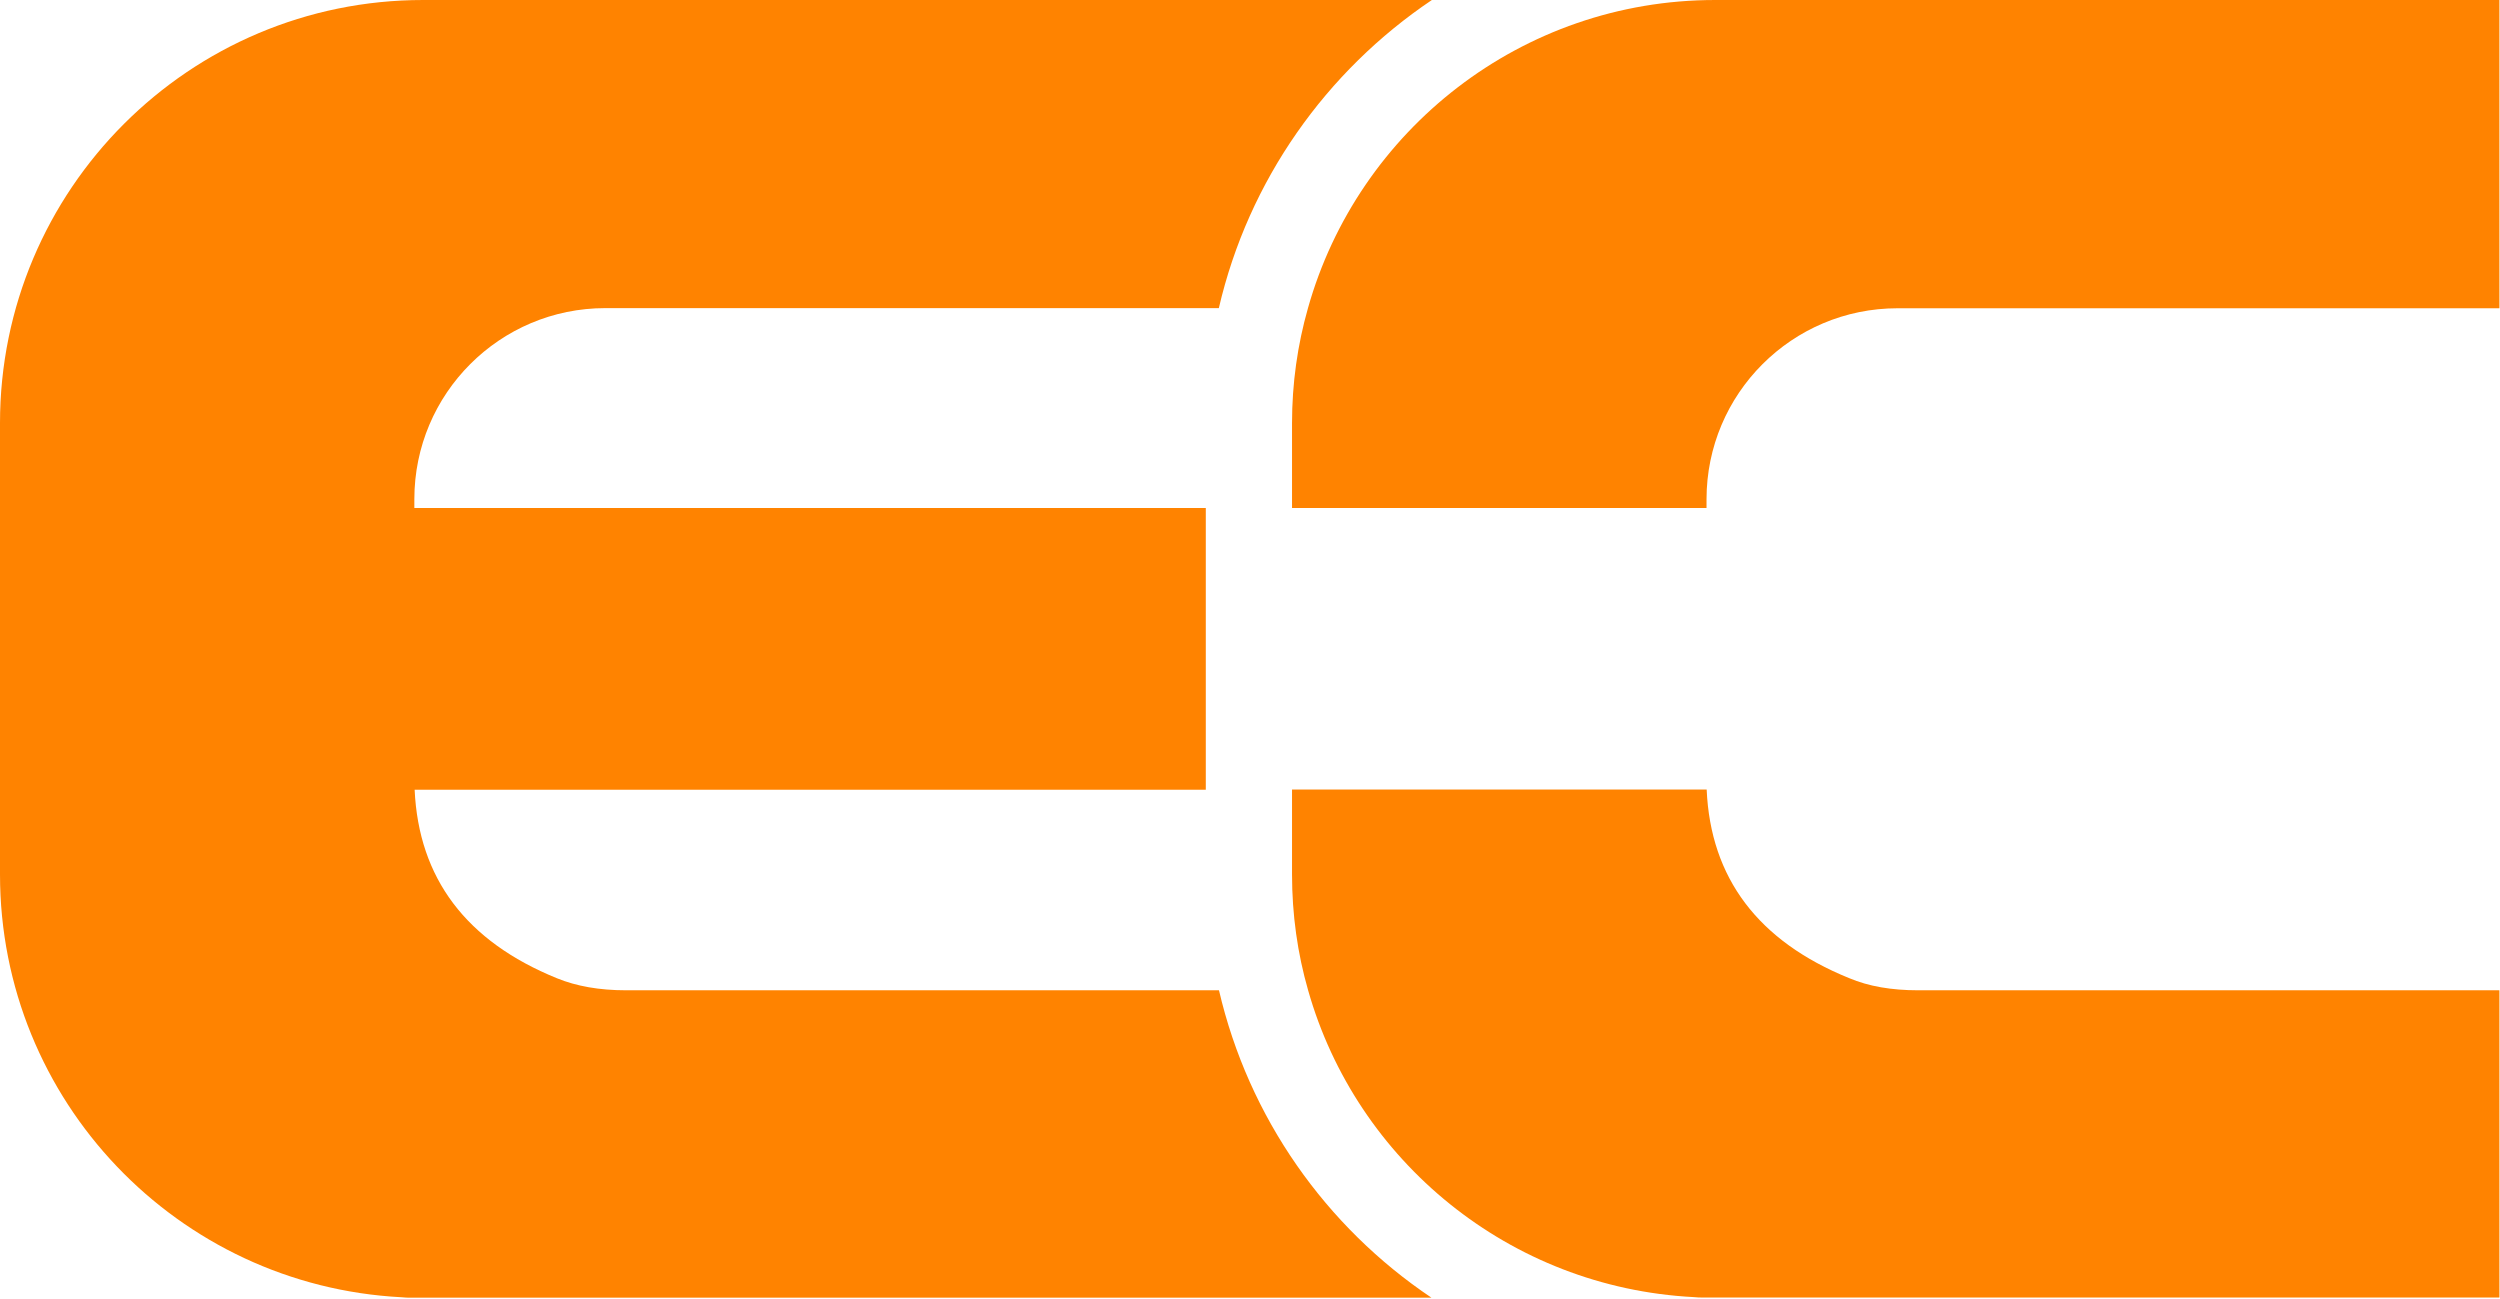
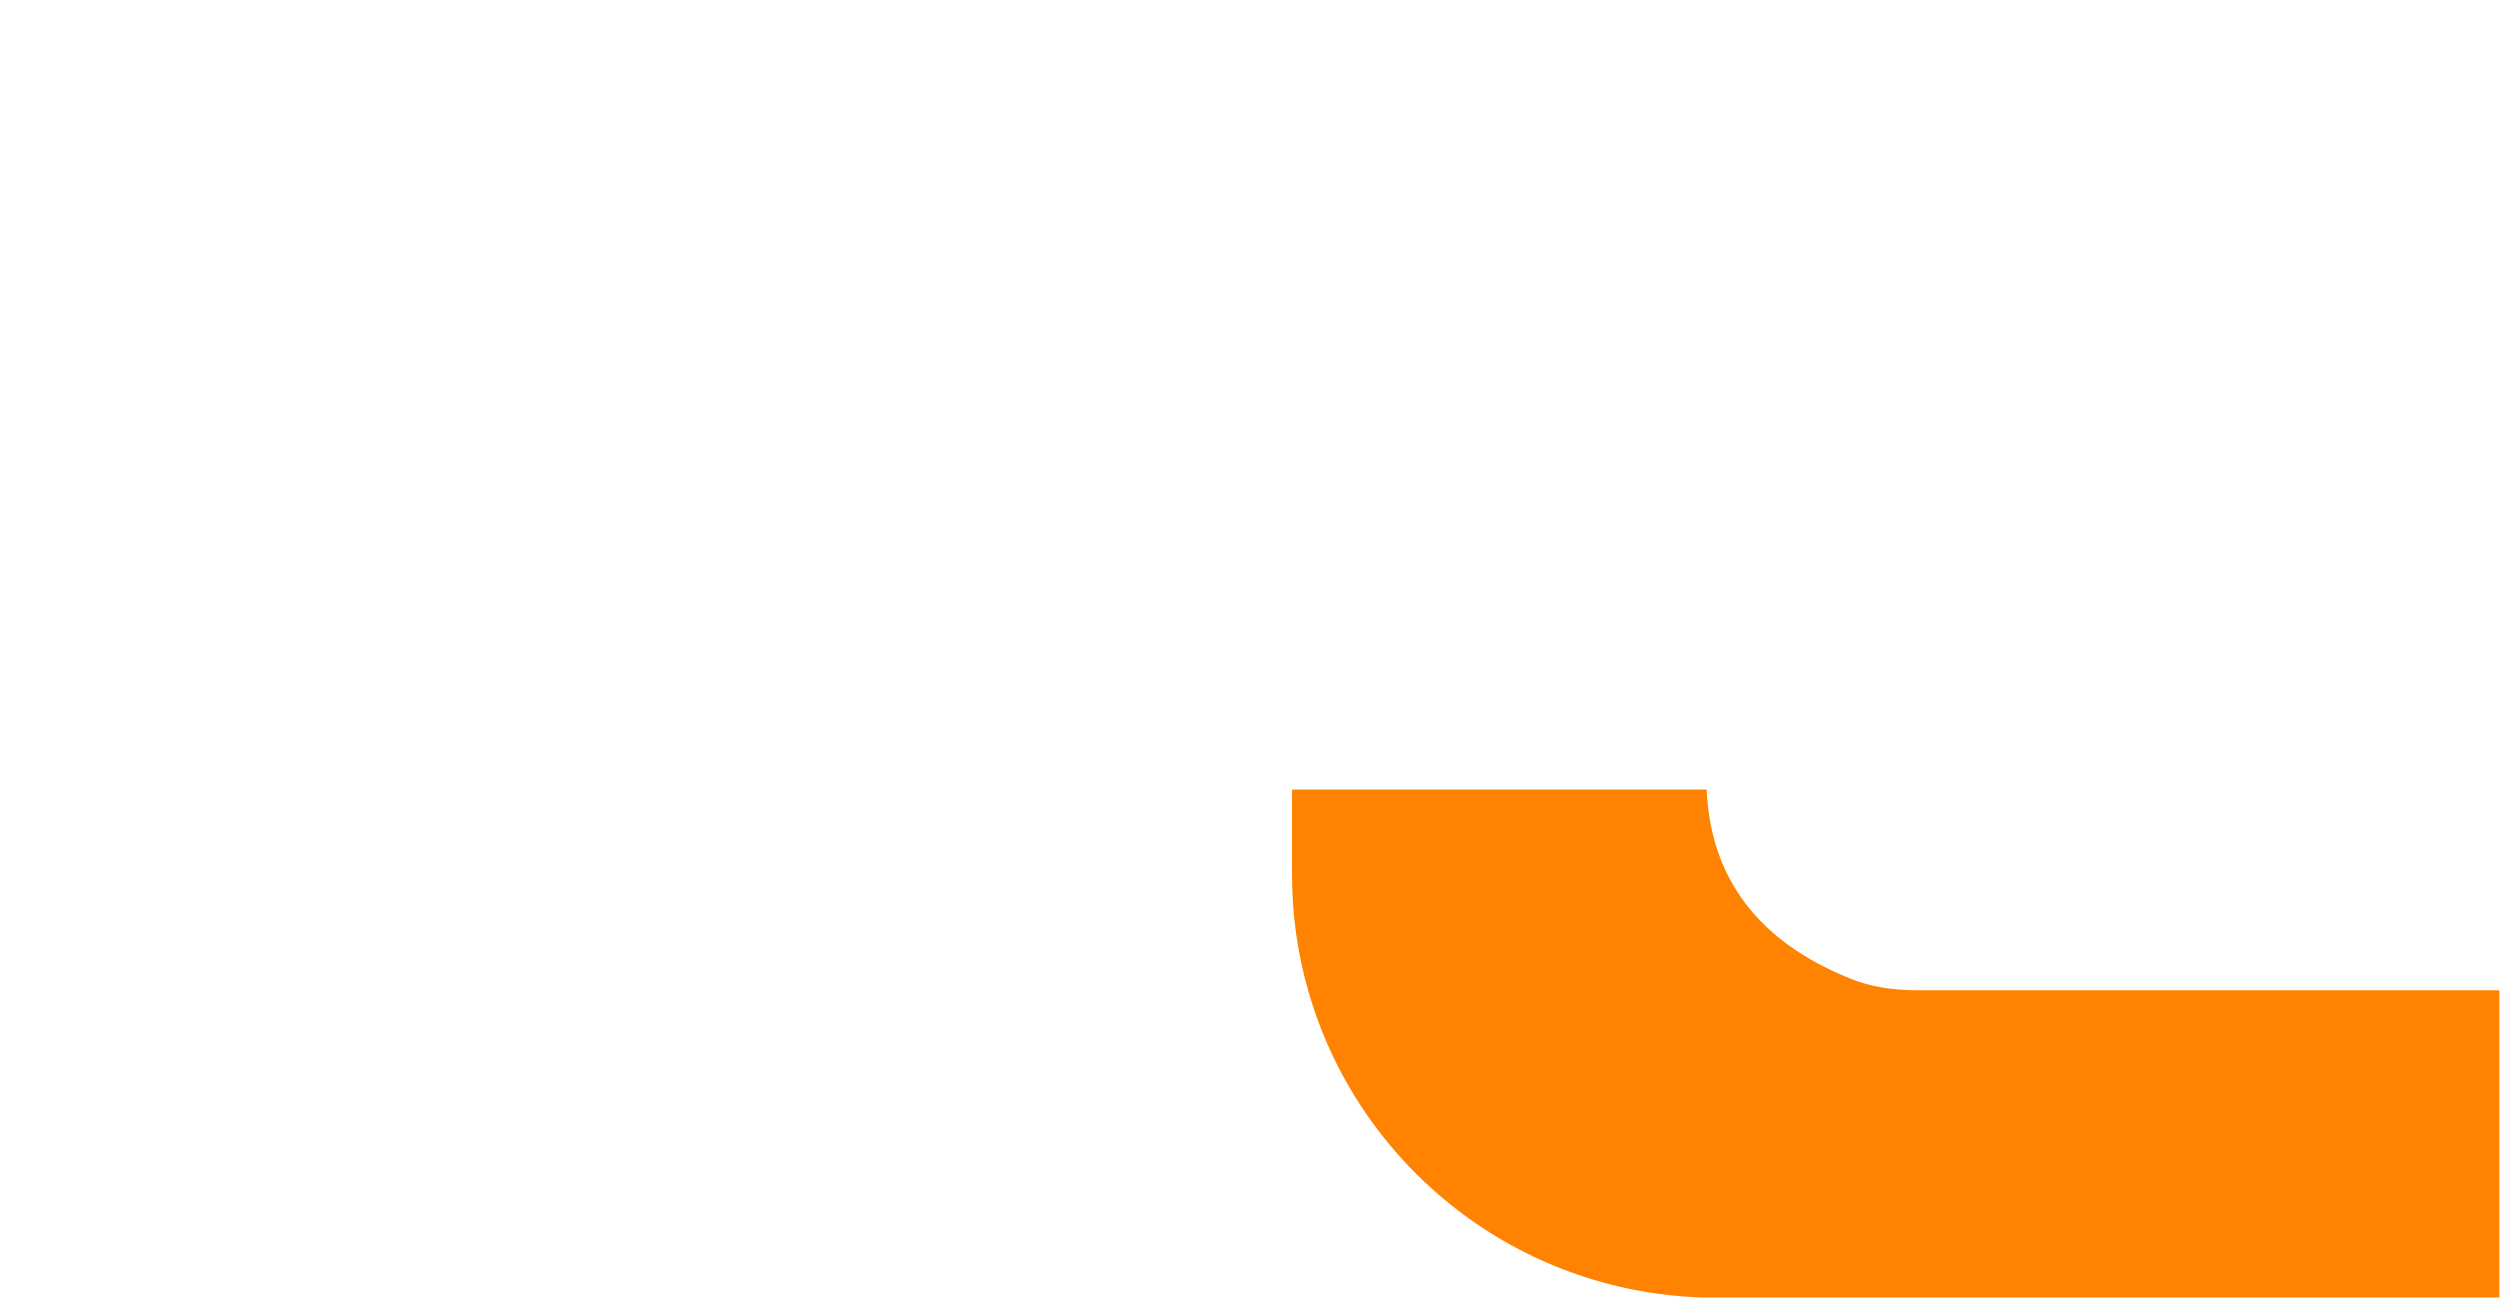
<svg xmlns="http://www.w3.org/2000/svg" width="100%" height="100%" viewBox="0 0 1725 896" version="1.1" xml:space="preserve" style="fill-rule:evenodd;clip-rule:evenodd;stroke-linejoin:round;stroke-miterlimit:2;">
  <g transform="matrix(1,0,0,1,-97.7,-92.3)">
-     <path d="M1085.4,987.7L381.9,987.7C379.4,987.7 376.9,987.7 374.7,987.4C220.4,979.4 97.7,852 97.7,695.6L97.7,384.3C97.7,223 228.4,92.3 389.7,92.3L1085.7,92.3C1012.8,141.3 959.1,216.8 938.7,304.9L515.4,304.9C442.6,304.9 383.6,363.9 383.6,436.7L383.6,442.8L929.7,442.8L929.7,637.2L383.8,637.2C386.6,698.3 419.3,741.8 482,767.3C495.5,772.8 511.2,775.6 529.7,775.6L938.8,775.6C959.2,863.4 1012.5,938.8 1085.4,987.7Z" style="fill:rgb(255,131,0);fill-rule:nonzero;" />
-   </g>
+     </g>
  <g transform="matrix(1,0,0,1,-97.7,-92.3)">
-     <path d="M1822.3,92.3L1822.3,305L1407,305C1334.2,305 1275.2,364 1275.2,436.8L1275.2,442.8L989.2,442.8L989.2,384.3C989.2,356.8 993,330.2 1000.2,304.9C1034.7,182.2 1147.5,92.3 1281.2,92.3L1822.3,92.3Z" style="fill:rgb(255,131,0);fill-rule:nonzero;" />
-   </g>
+     </g>
  <g transform="matrix(1,0,0,1,-97.7,-92.3)">
    <path d="M1421.2,775.6L1822.3,775.6L1822.3,987.6L1273.5,987.6C1271,987.6 1268.5,987.6 1266.3,987.3C1139.3,980.7 1033.7,893.4 1000.3,775.6C993,750.2 989.2,723.4 989.2,695.6L989.2,637.1L1275.3,637.1C1278,698.2 1310.8,741.7 1373.6,767.2C1387.1,772.9 1402.8,775.6 1421.2,775.6Z" style="fill:rgb(255,131,0);fill-rule:nonzero;" />
  </g>
</svg>